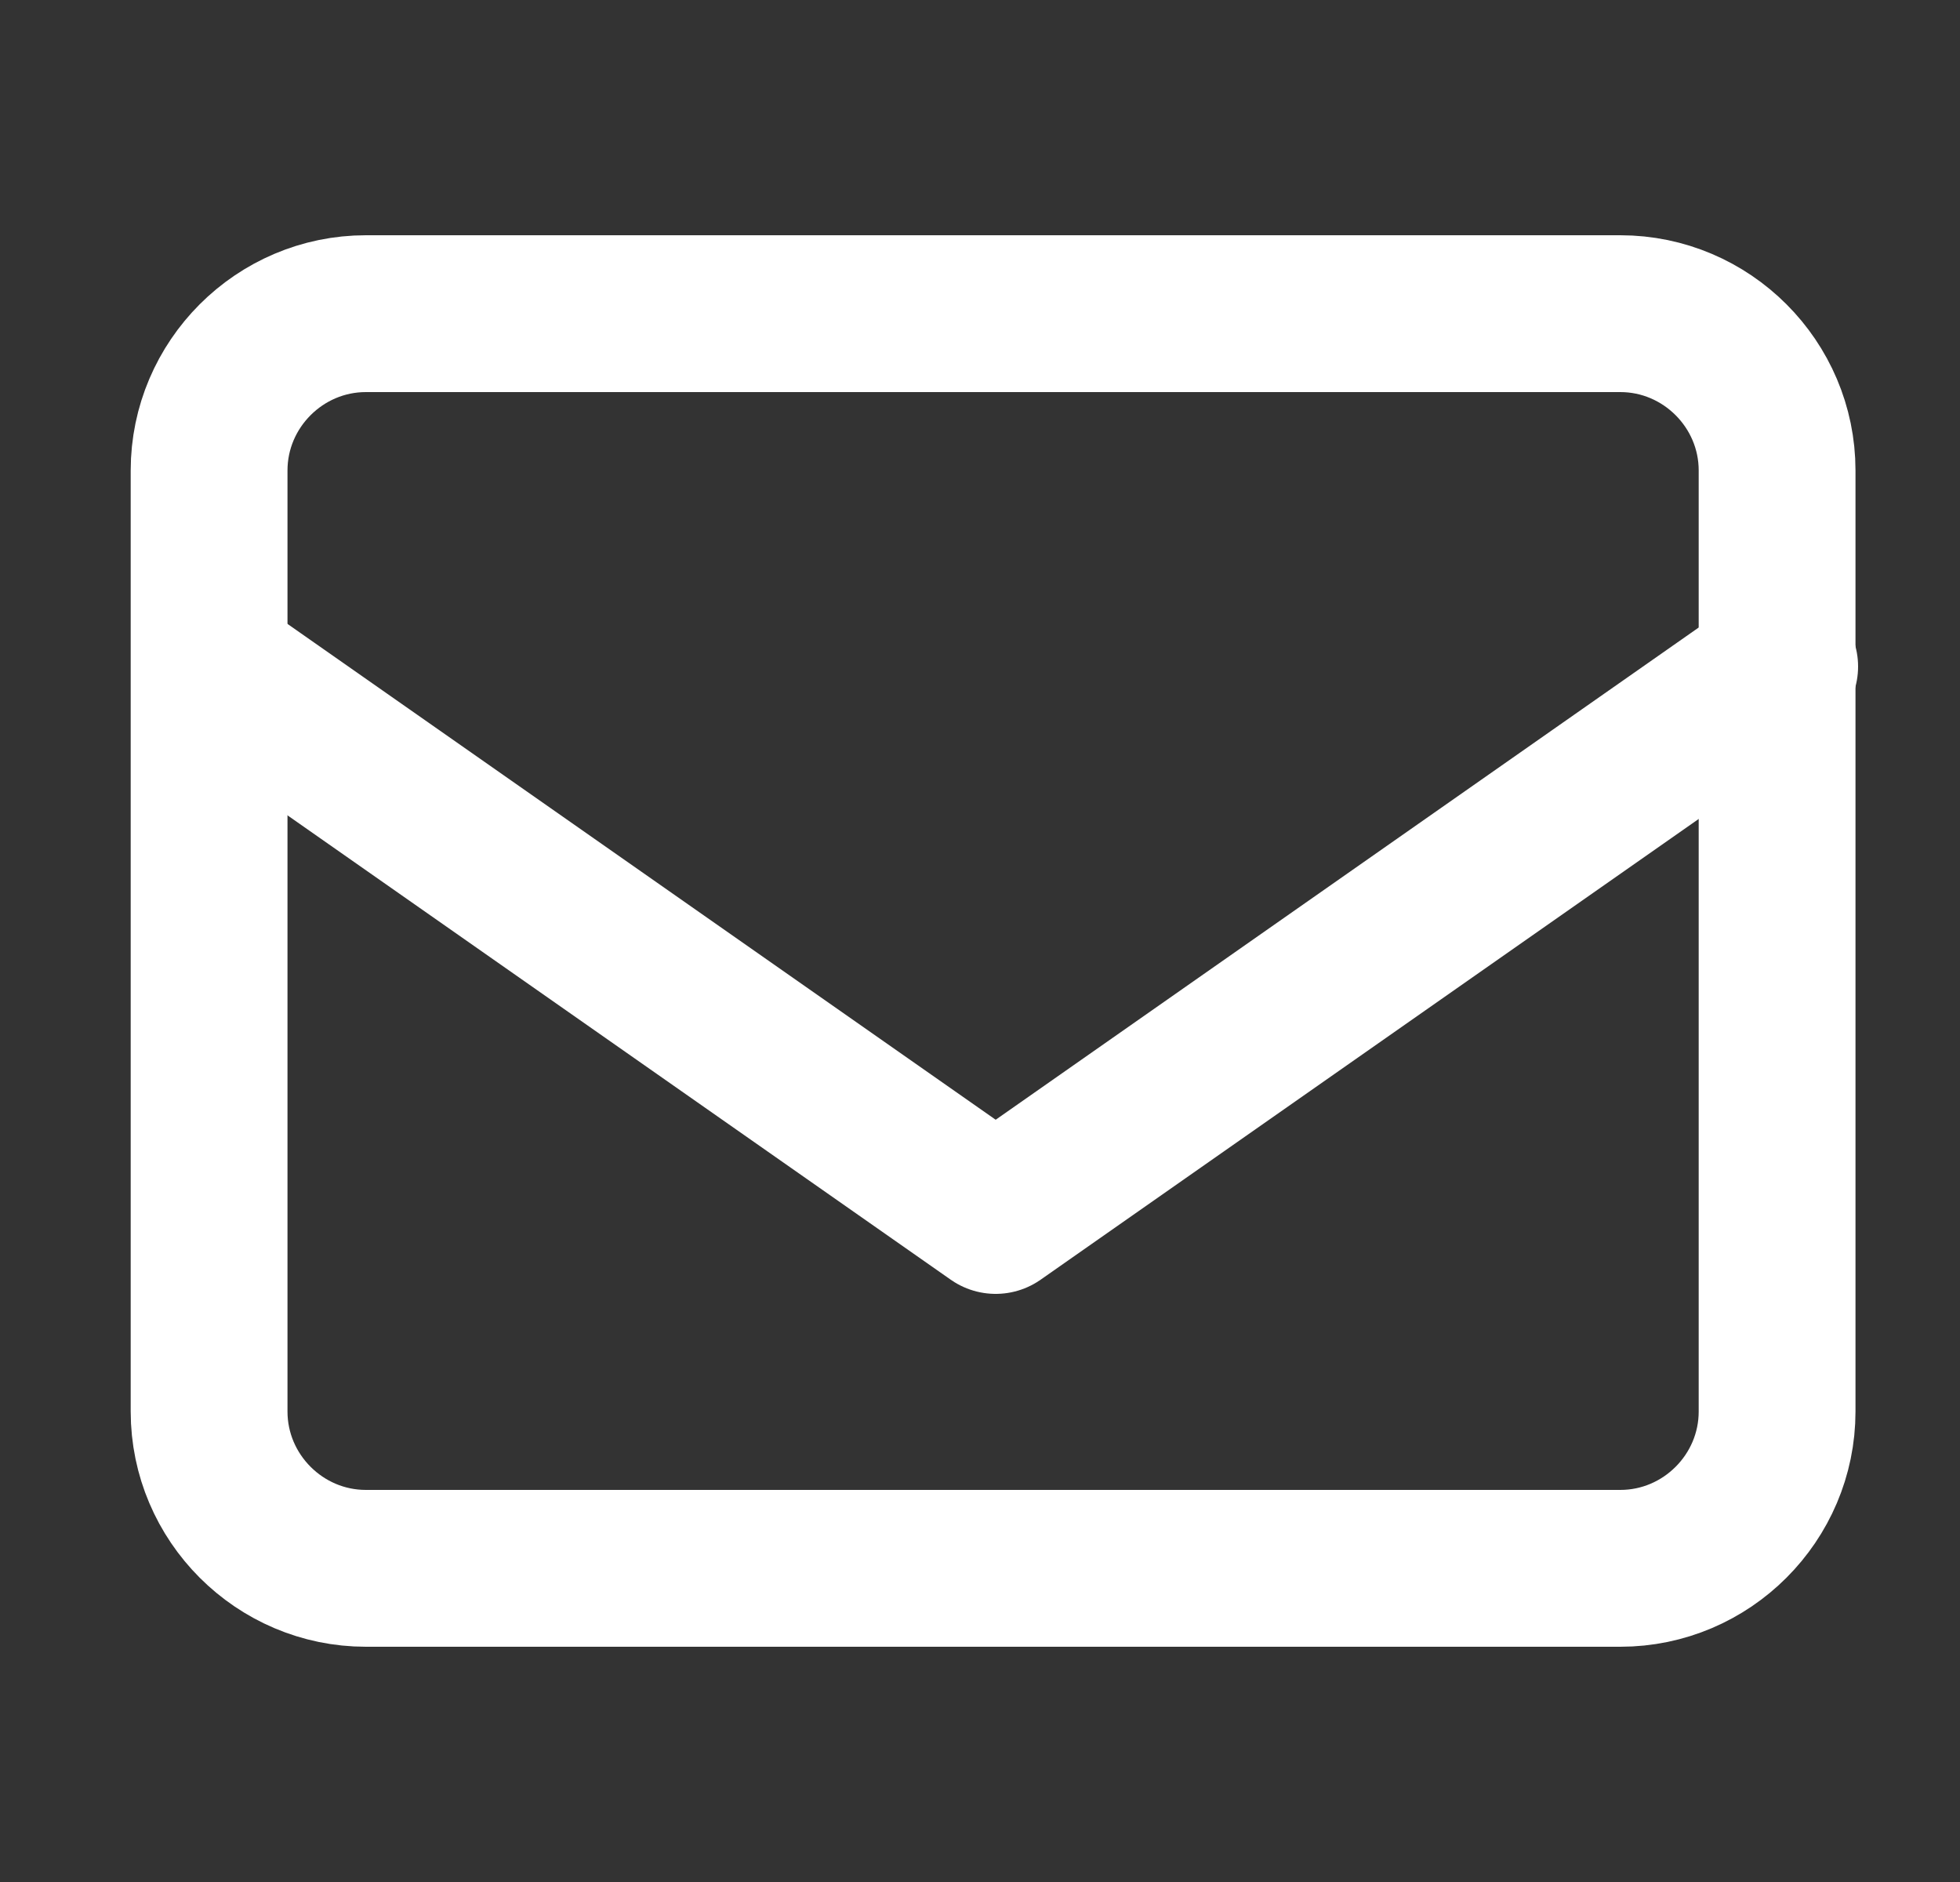
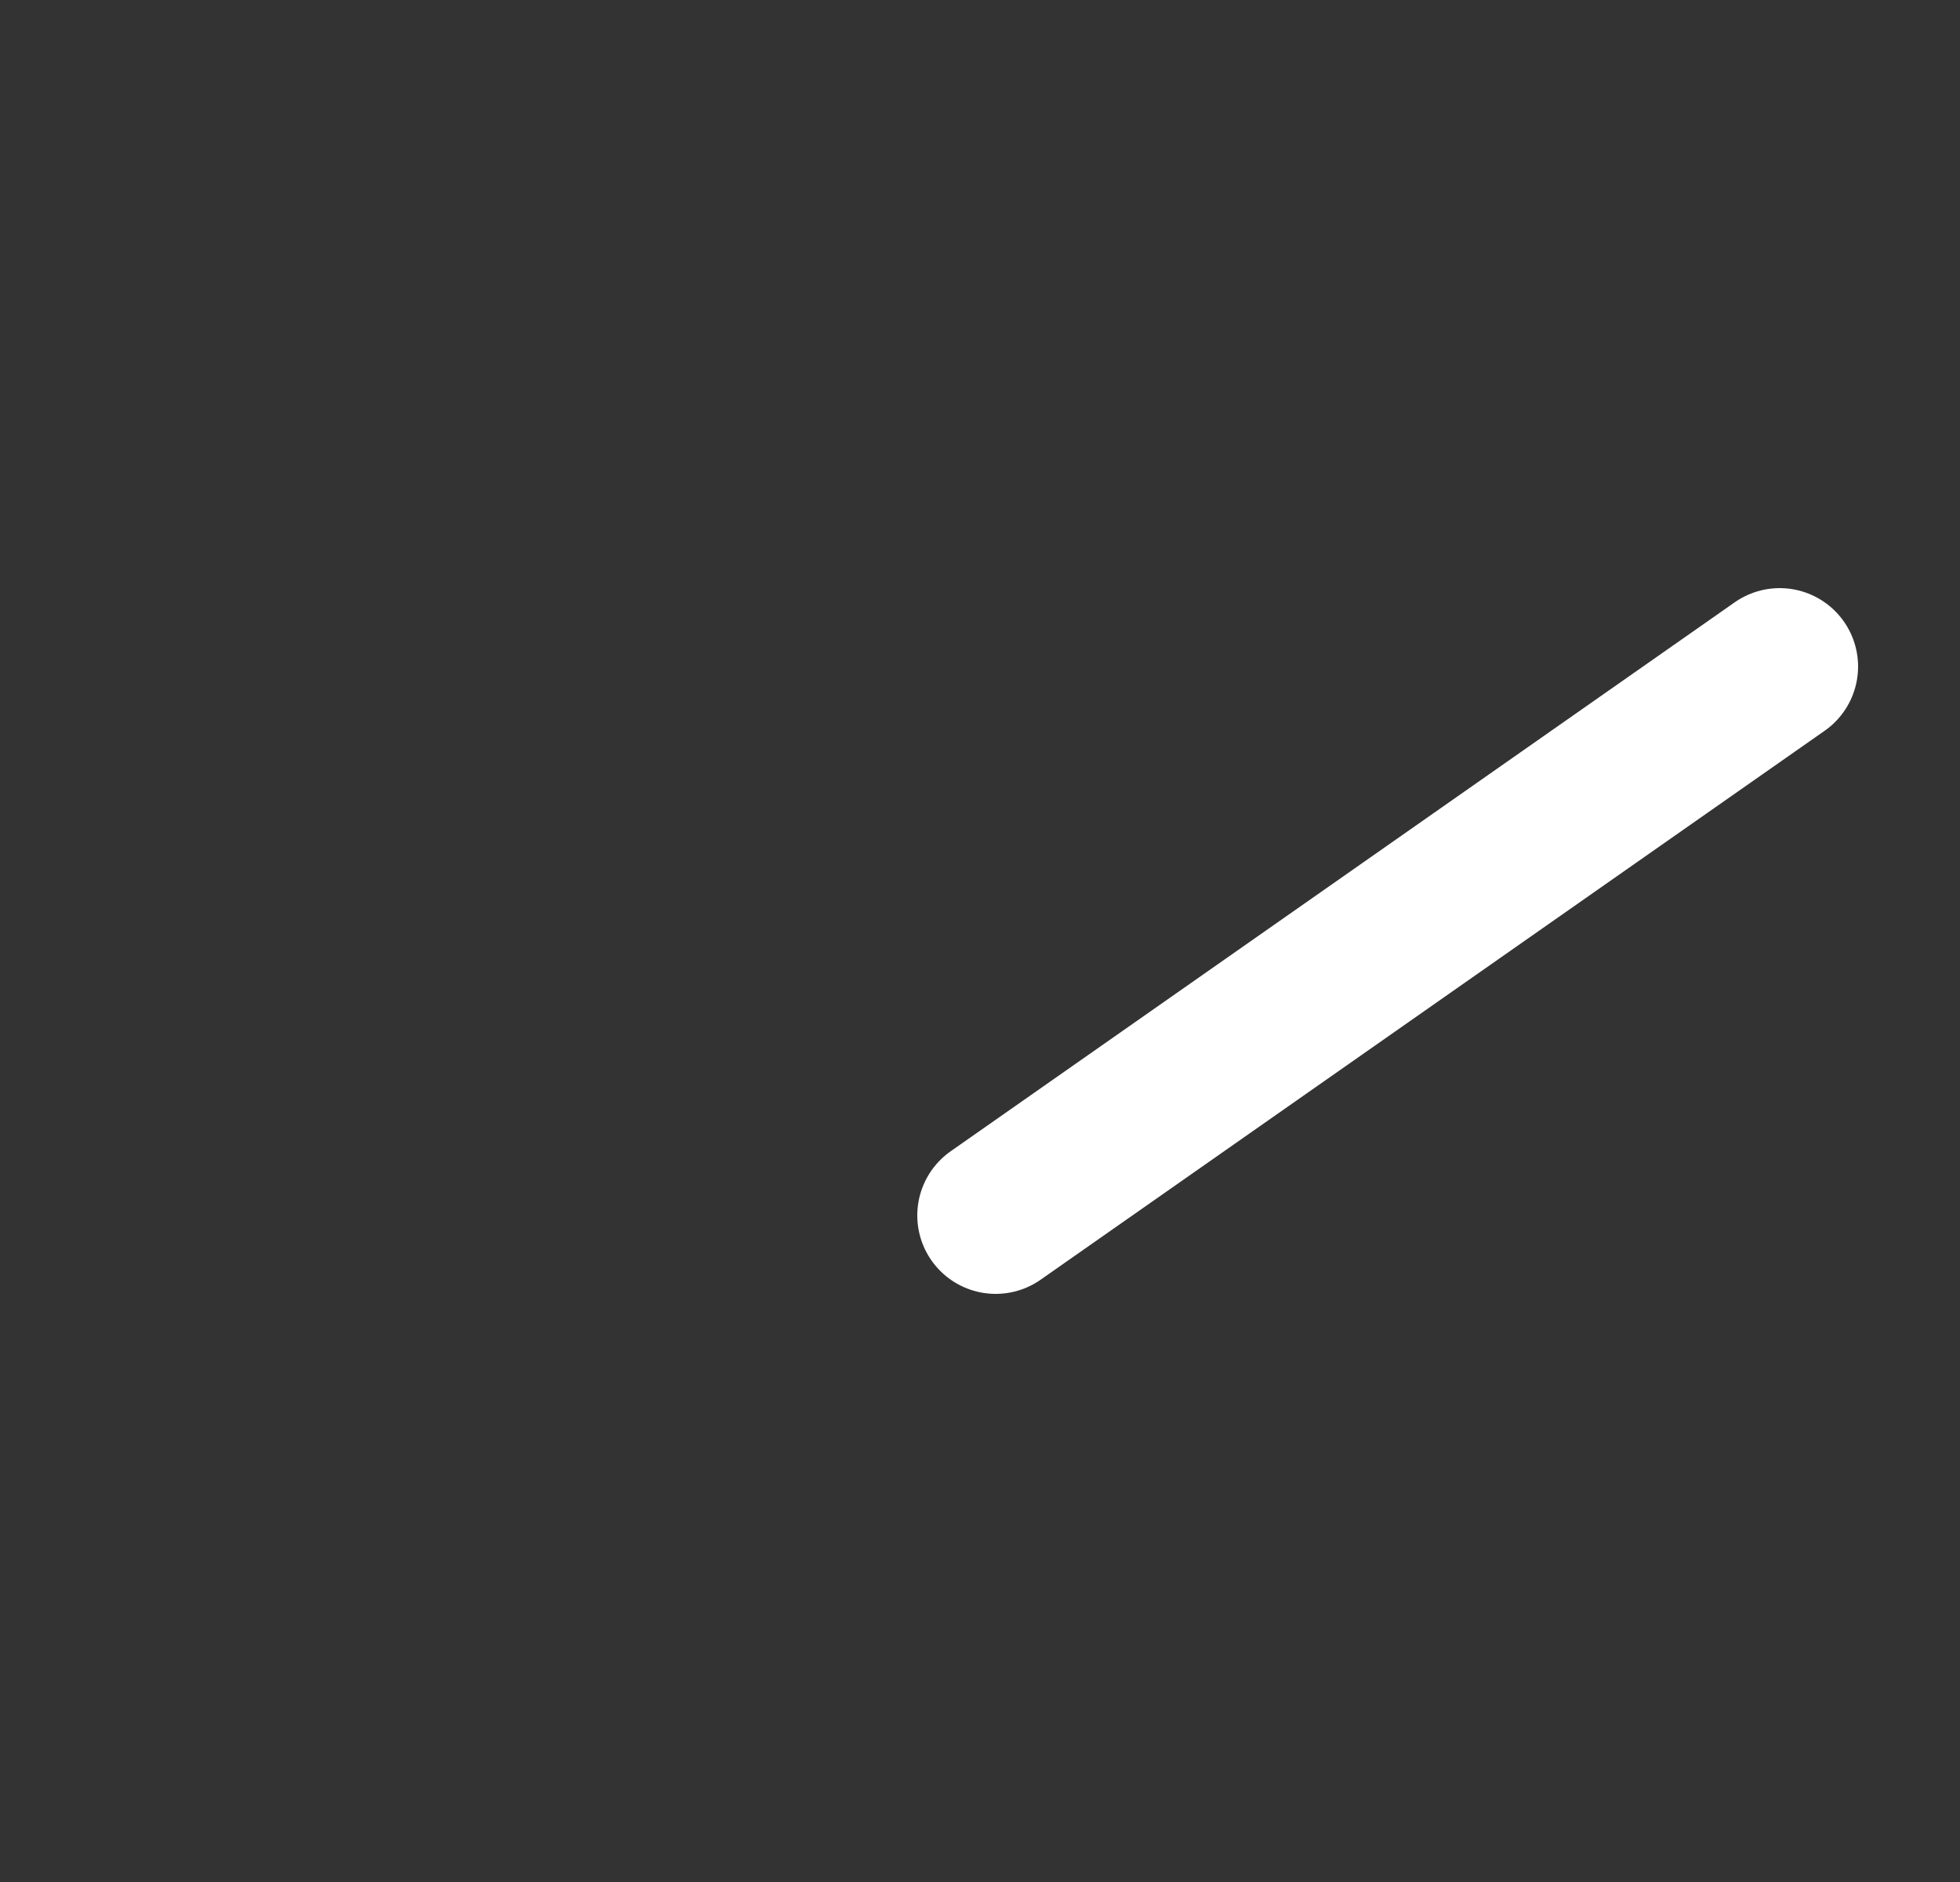
<svg xmlns="http://www.w3.org/2000/svg" width="25" height="24" viewBox="0 0 25 24" fill="none">
  <rect x="0" y="0" width="25" height="24" fill="#333333" stroke="none" />
-   <path d="M4.667 4H20.667C21.767 4 22.667 4.9 22.667 6V18C22.667 19.1 21.767 20 20.667 20H4.667C3.567 20 2.667 19.1 2.667 18V6C2.667 4.9 3.567 4 4.667 4Z" stroke="white" stroke-width="2" stroke-linecap="round" stroke-linejoin="round" />
-   <path d="M22.7 8.5L12.7 15.5L2.7 8.5" stroke="white" stroke-width="2" stroke-linecap="round" stroke-linejoin="round" />
+   <path d="M22.7 8.5L12.7 15.5" stroke="white" stroke-width="2" stroke-linecap="round" stroke-linejoin="round" />
</svg>